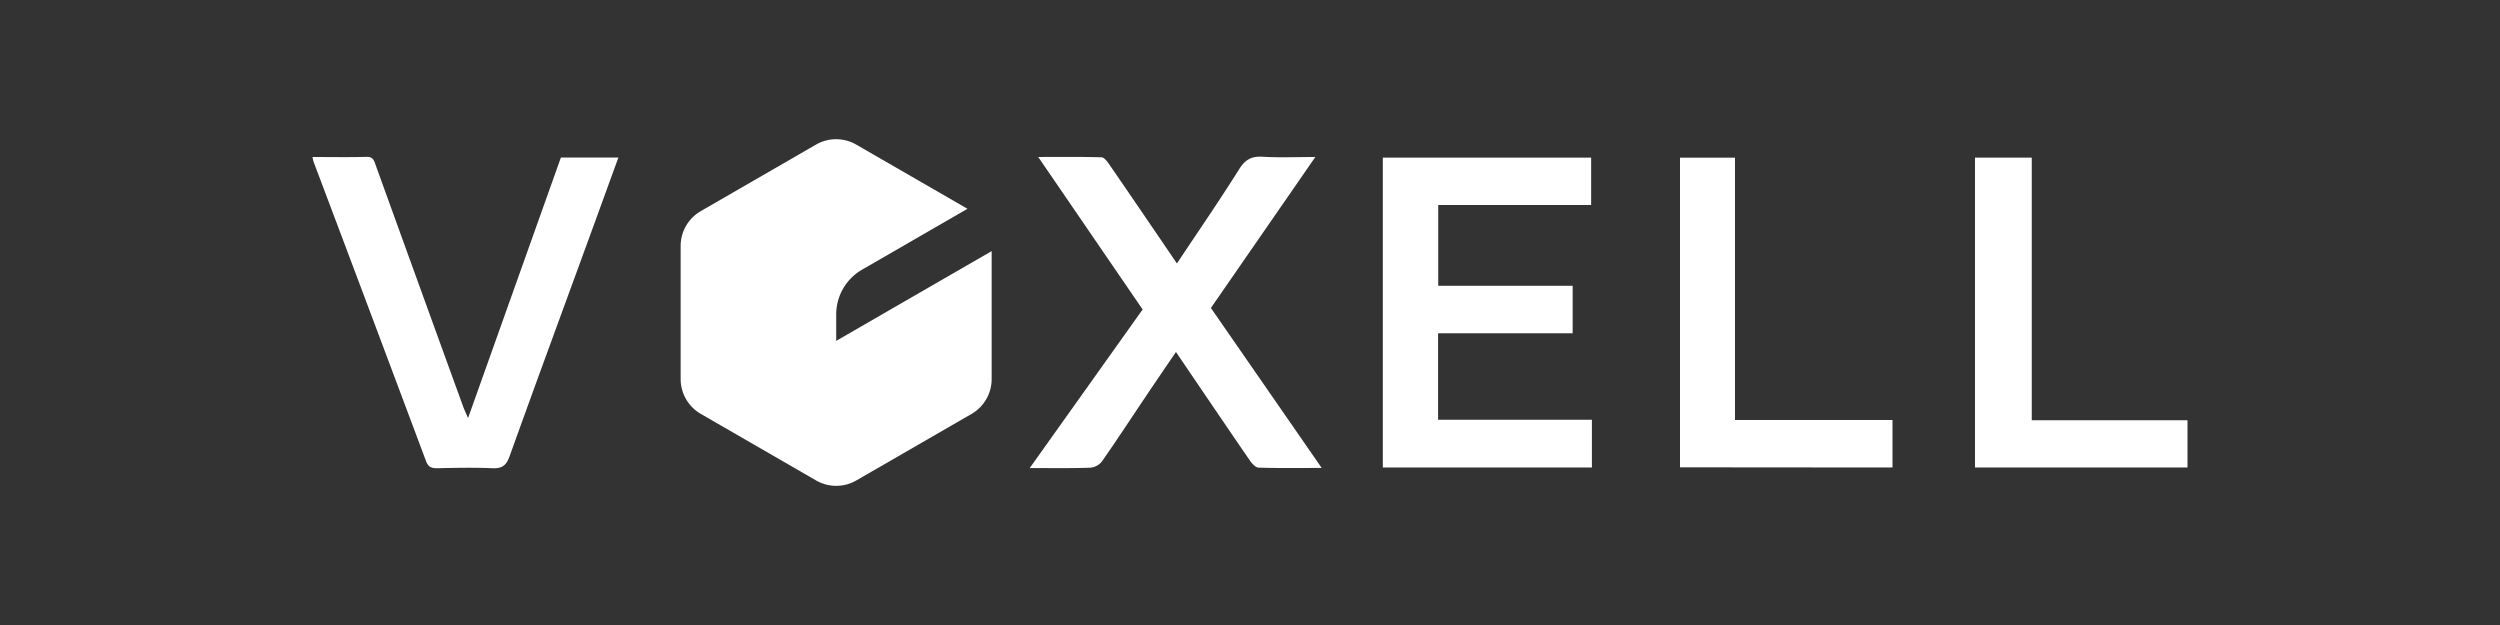
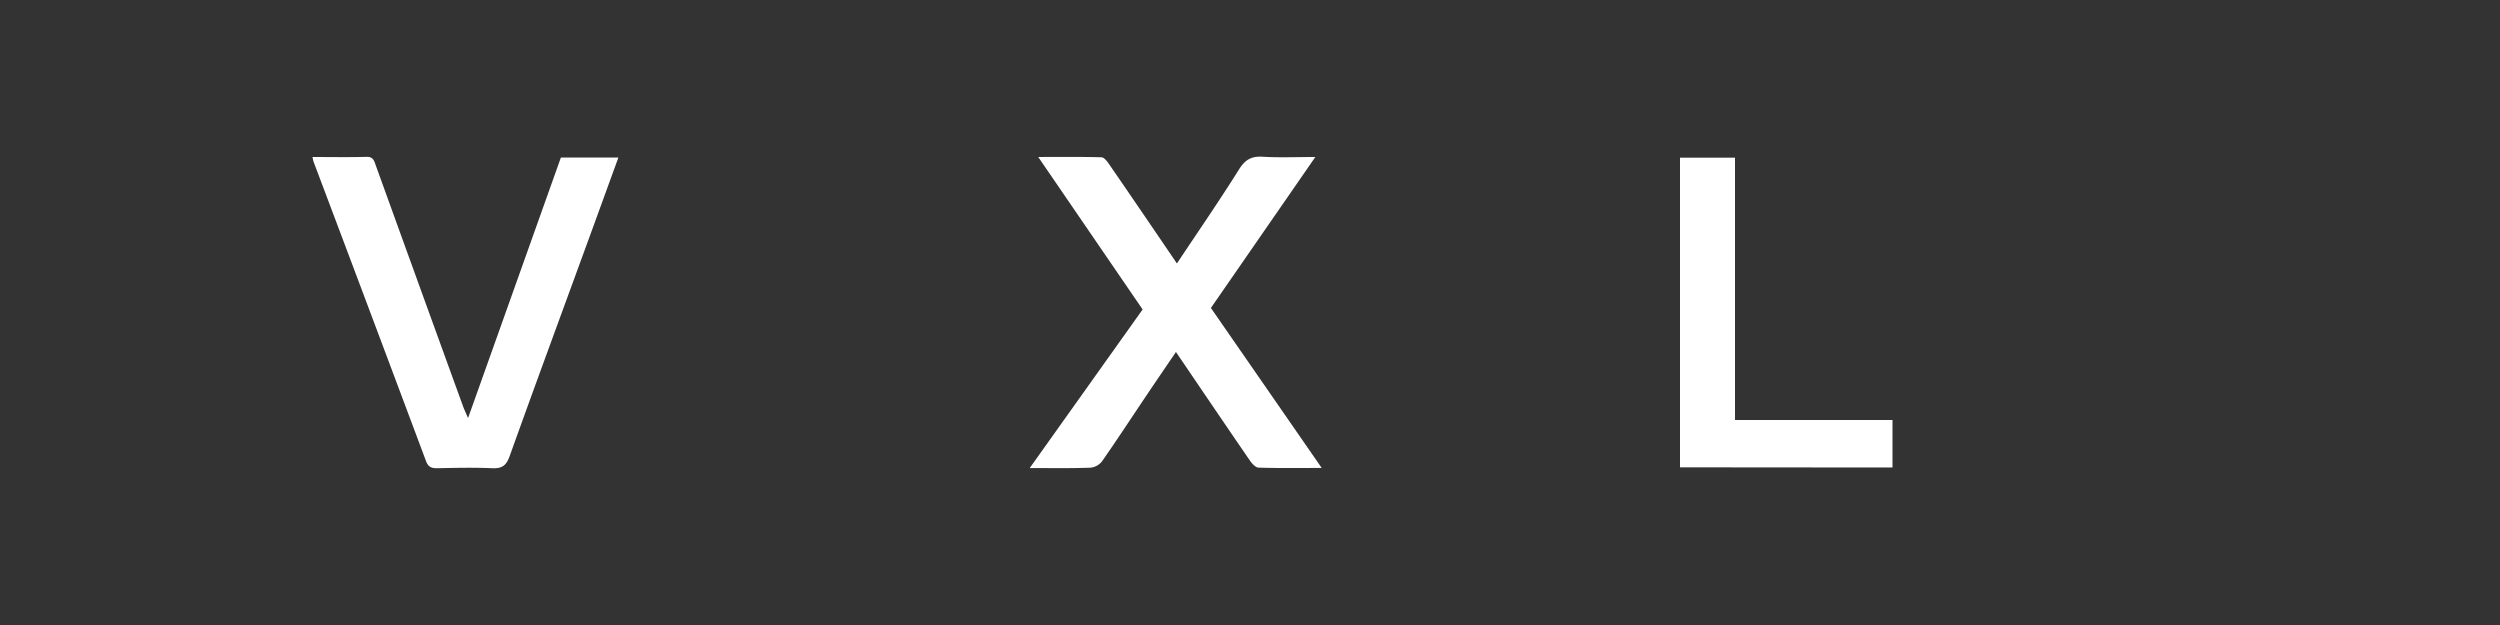
<svg xmlns="http://www.w3.org/2000/svg" id="Camada_1" data-name="Camada 1" viewBox="0 0 1000 250">
  <rect x="0" y="0" width="1000" height="250" fill="#333333" stroke="none" />
  <defs>
    <style>.cls-1{fill:#fff;}</style>
  </defs>
-   <path class="cls-1" d="M553.13,187V63.05h83.33V82H575.29v32.31h53.77v19H575.23v34.59h61.53V187Z" />
  <path class="cls-1" d="M411.89,187.22l45.16-63.43-41.76-61c8.94,0,17.12-.11,25.29.13,1.07,0,2.31,1.66,3.1,2.81,9,13.06,17.91,26.18,27.09,39.65,8.46-12.72,16.93-25,24.88-37.68,2.44-3.89,5-5.29,9.48-5,6.68.39,13.39.1,21,.1l-41.77,60.38,44.32,64c-9.12,0-17.18.13-25.22-.13-1.23,0-2.7-1.65-3.54-2.88-9.78-14.24-19.46-28.54-29.54-43.38-3.92,5.78-7.66,11.23-11.35,16.72-6.06,9-12,18.09-18.21,27a6.68,6.68,0,0,1-4.59,2.56C428.4,187.36,420.57,187.22,411.89,187.22Z" />
  <path class="cls-1" d="M125,62.8c7.45,0,14.51.14,21.56-.06,2.79-.09,3.1,1.63,3.79,3.53q17.4,48.15,34.87,96.25c.44,1.22,1,2.39,2,4.71L224.36,63h23c-4.13,11.34-8.11,22.33-12.12,33.3-10.5,28.75-21.09,57.47-31.43,86.28-1.32,3.67-3.07,4.88-6.9,4.71-7.35-.32-14.74-.15-22.1,0-2.26,0-3.51-.48-4.4-2.85q-22.42-59.94-45-119.79A16.35,16.35,0,0,1,125,62.8Z" />
-   <path class="cls-1" d="M790,187V63.05h22.7V168.1H875V187Z" />
  <path class="cls-1" d="M672,186.93V63.07H694V168h63v19Z" />
-   <path class="cls-1" d="M326.4,192.16l-46.09-26.61a16.11,16.11,0,0,1-8.05-13.94V98.39a16.11,16.11,0,0,1,8.05-13.94L326.4,57.84a16.11,16.11,0,0,1,16.09,0L387,83.52l-42.18,24.35a20.7,20.7,0,0,0-10.34,17.92v10.56l62.18-35.9v51.16a16.12,16.12,0,0,1-8,13.94l-46.1,26.61A16.11,16.11,0,0,1,326.4,192.16Z" />
</svg>